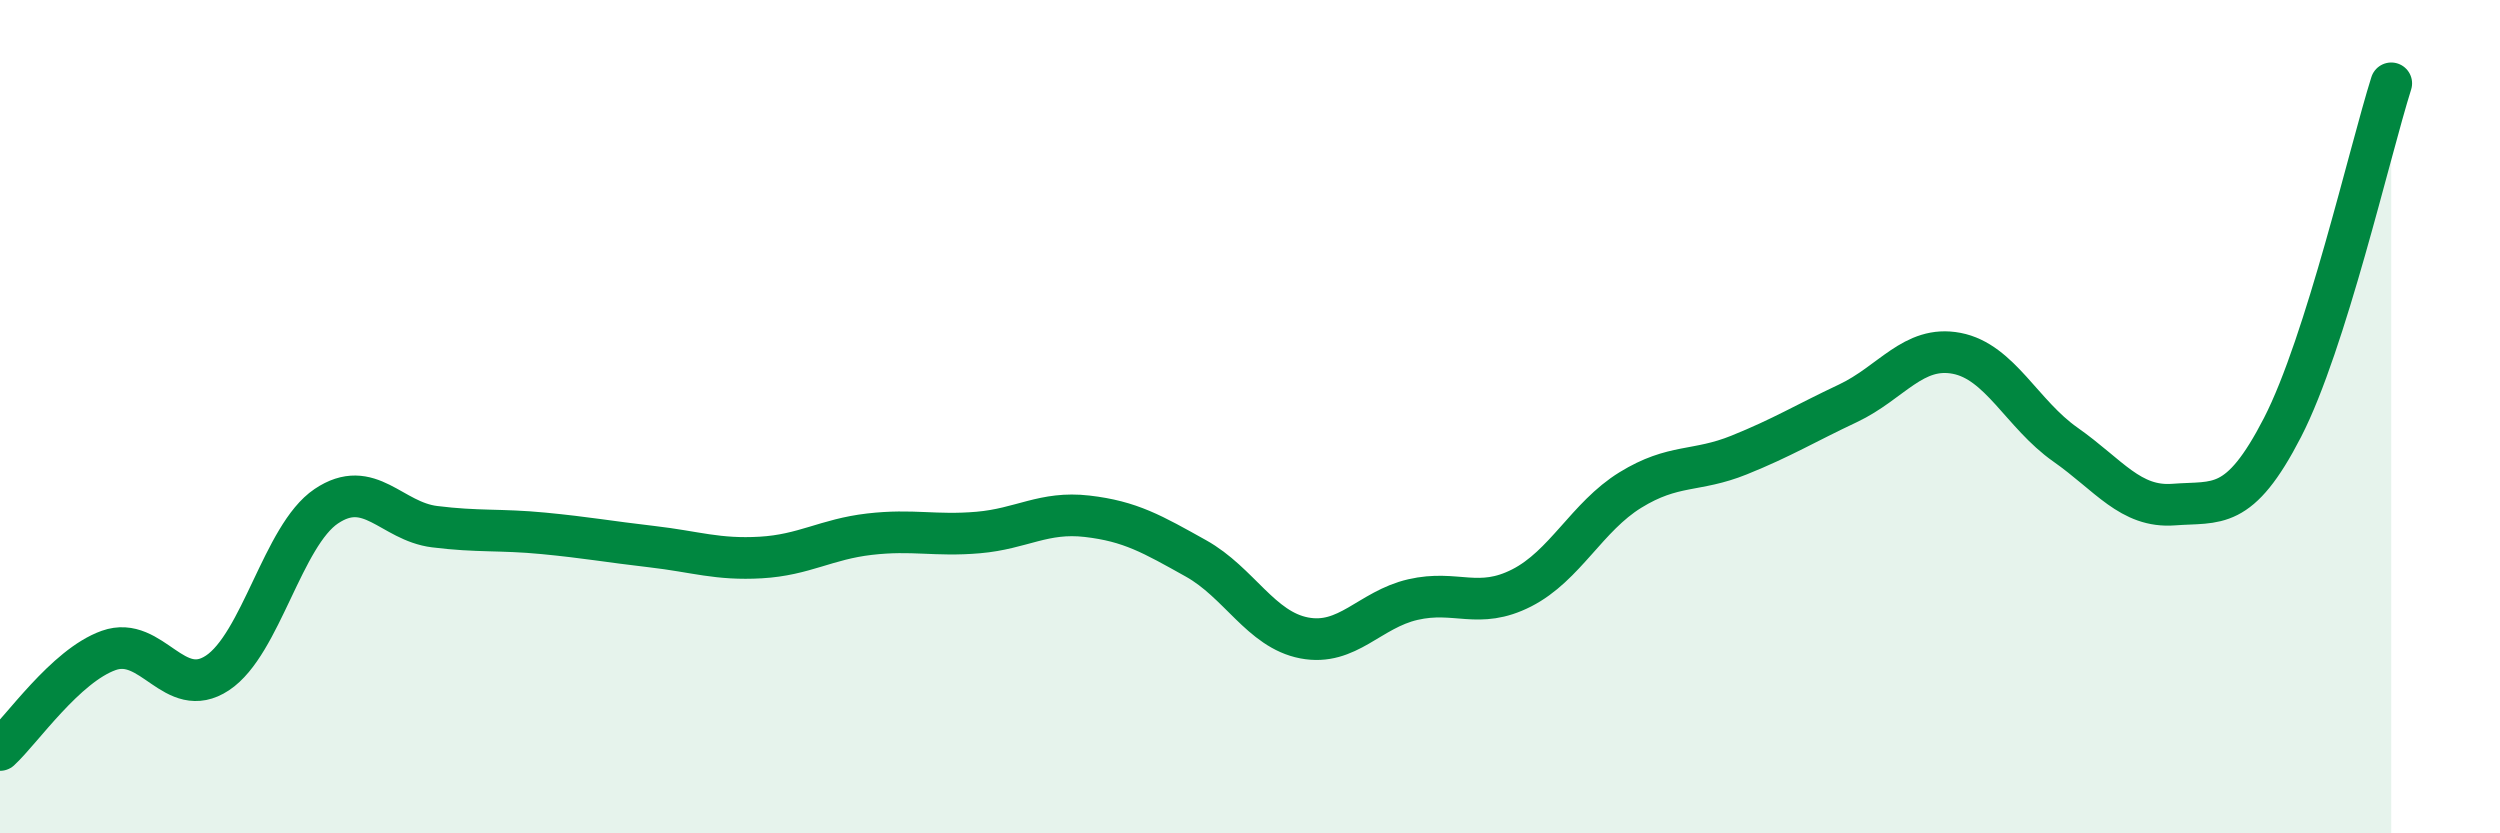
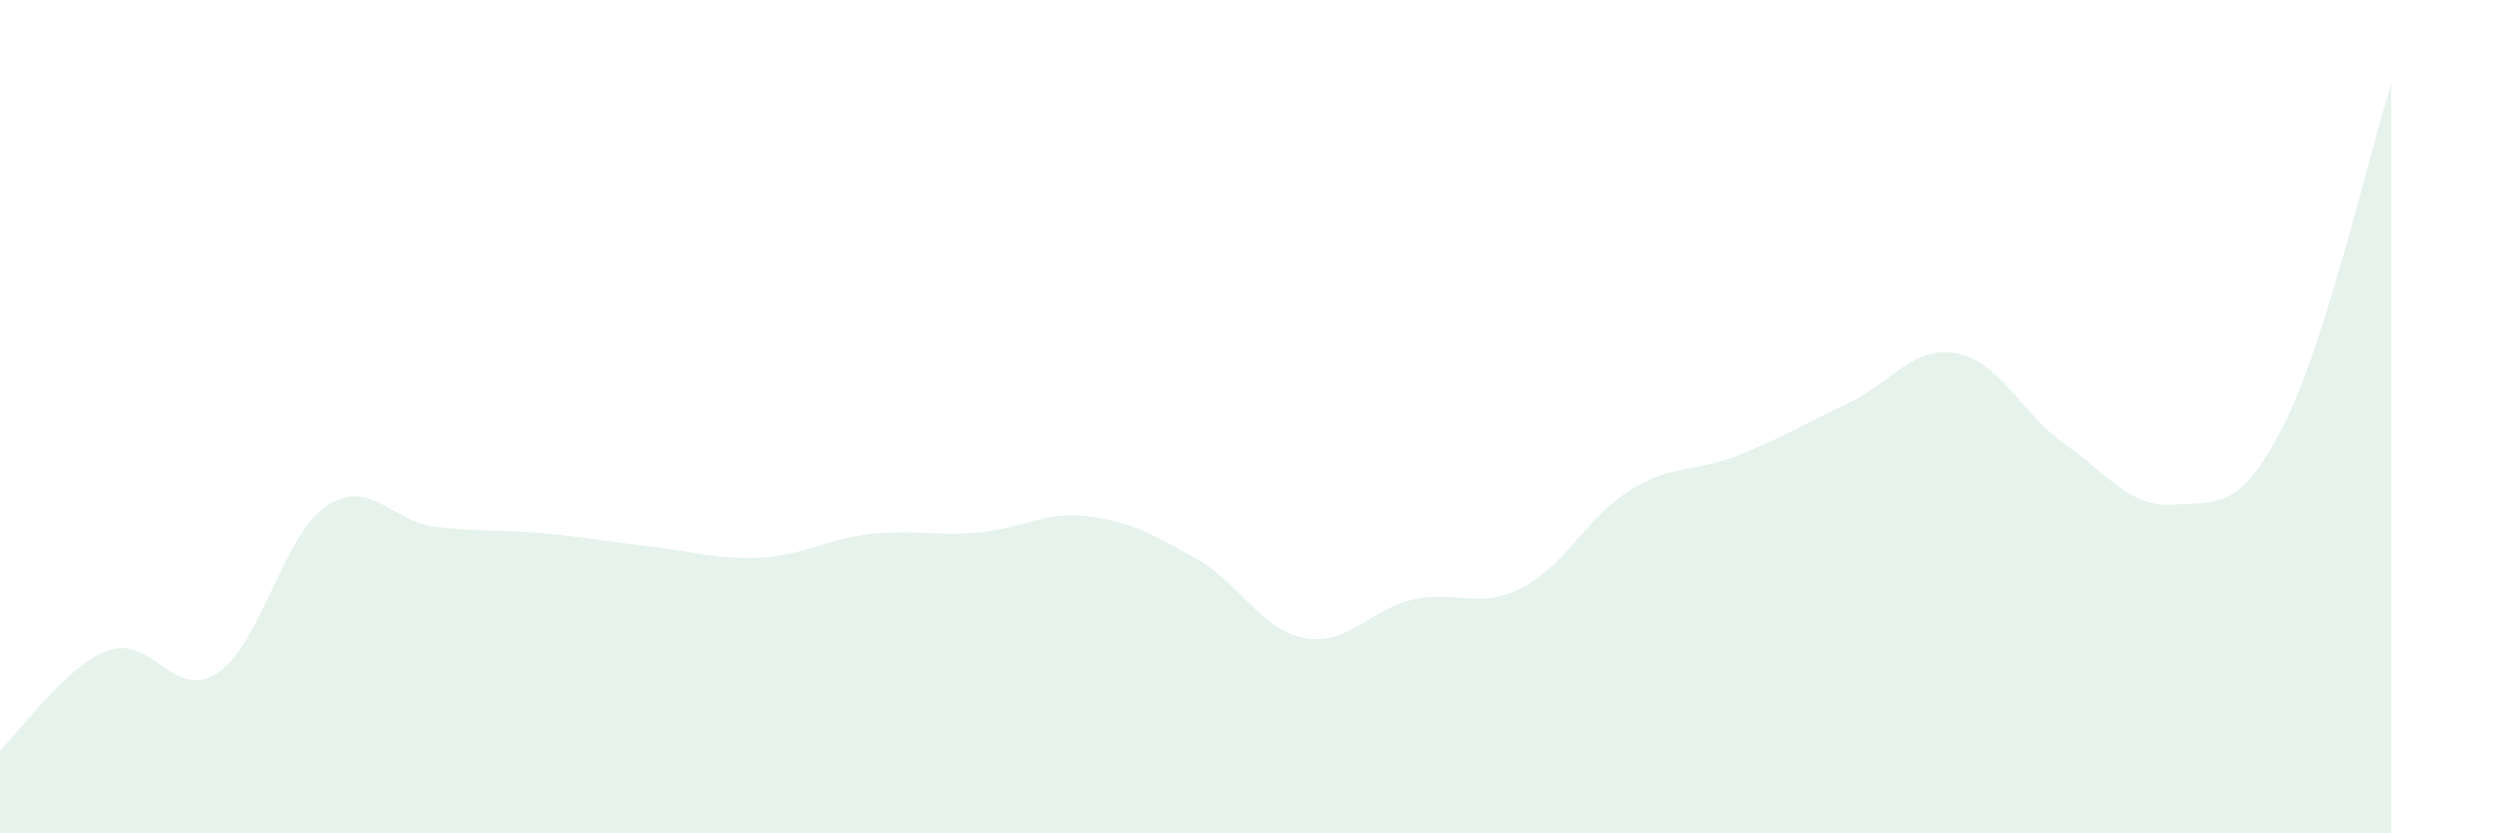
<svg xmlns="http://www.w3.org/2000/svg" width="60" height="20" viewBox="0 0 60 20">
  <path d="M 0,18 C 0.52,17.52 1.57,15.98 2.61,15.61 C 3.65,15.24 4.18,16.84 5.22,16.15 C 6.26,15.46 6.79,12.85 7.83,12.15 C 8.87,11.45 9.39,12.51 10.43,12.64 C 11.47,12.77 12,12.7 13.04,12.8 C 14.08,12.9 14.61,13 15.65,13.12 C 16.69,13.24 17.22,13.44 18.26,13.38 C 19.3,13.32 19.83,12.94 20.87,12.82 C 21.91,12.7 22.44,12.87 23.48,12.78 C 24.52,12.69 25.05,12.27 26.09,12.39 C 27.13,12.51 27.66,12.82 28.7,13.4 C 29.74,13.98 30.26,15.11 31.3,15.31 C 32.34,15.51 32.87,14.63 33.91,14.39 C 34.95,14.15 35.48,14.64 36.52,14.11 C 37.56,13.58 38.09,12.4 39.13,11.76 C 40.17,11.12 40.7,11.34 41.74,10.92 C 42.78,10.5 43.31,10.17 44.35,9.68 C 45.39,9.19 45.92,8.28 46.96,8.48 C 48,8.68 48.53,9.94 49.57,10.67 C 50.61,11.4 51.13,12.19 52.17,12.11 C 53.21,12.03 53.74,12.28 54.78,10.26 C 55.82,8.24 56.87,3.65 57.39,2L57.39 20L0 20Z" fill="#008740" opacity="0.1" stroke-linecap="round" stroke-linejoin="round" />
-   <path d="M 0,18 C 0.52,17.52 1.57,15.98 2.61,15.61 C 3.65,15.24 4.18,16.84 5.22,16.15 C 6.26,15.46 6.79,12.85 7.83,12.15 C 8.87,11.45 9.39,12.51 10.43,12.64 C 11.47,12.77 12,12.7 13.04,12.8 C 14.08,12.9 14.61,13 15.65,13.12 C 16.69,13.24 17.22,13.44 18.26,13.38 C 19.3,13.32 19.83,12.94 20.87,12.82 C 21.91,12.7 22.44,12.87 23.48,12.78 C 24.52,12.69 25.05,12.27 26.09,12.39 C 27.13,12.51 27.66,12.82 28.7,13.4 C 29.74,13.98 30.26,15.11 31.3,15.31 C 32.34,15.51 32.87,14.63 33.91,14.39 C 34.95,14.15 35.48,14.64 36.52,14.11 C 37.56,13.58 38.09,12.4 39.13,11.76 C 40.17,11.12 40.7,11.34 41.74,10.92 C 42.78,10.5 43.31,10.17 44.35,9.68 C 45.39,9.19 45.92,8.28 46.96,8.48 C 48,8.68 48.53,9.94 49.57,10.67 C 50.61,11.4 51.13,12.19 52.17,12.11 C 53.21,12.03 53.74,12.28 54.78,10.26 C 55.82,8.24 56.87,3.65 57.39,2" stroke="#008740" stroke-width="1" fill="none" stroke-linecap="round" stroke-linejoin="round" />
</svg>